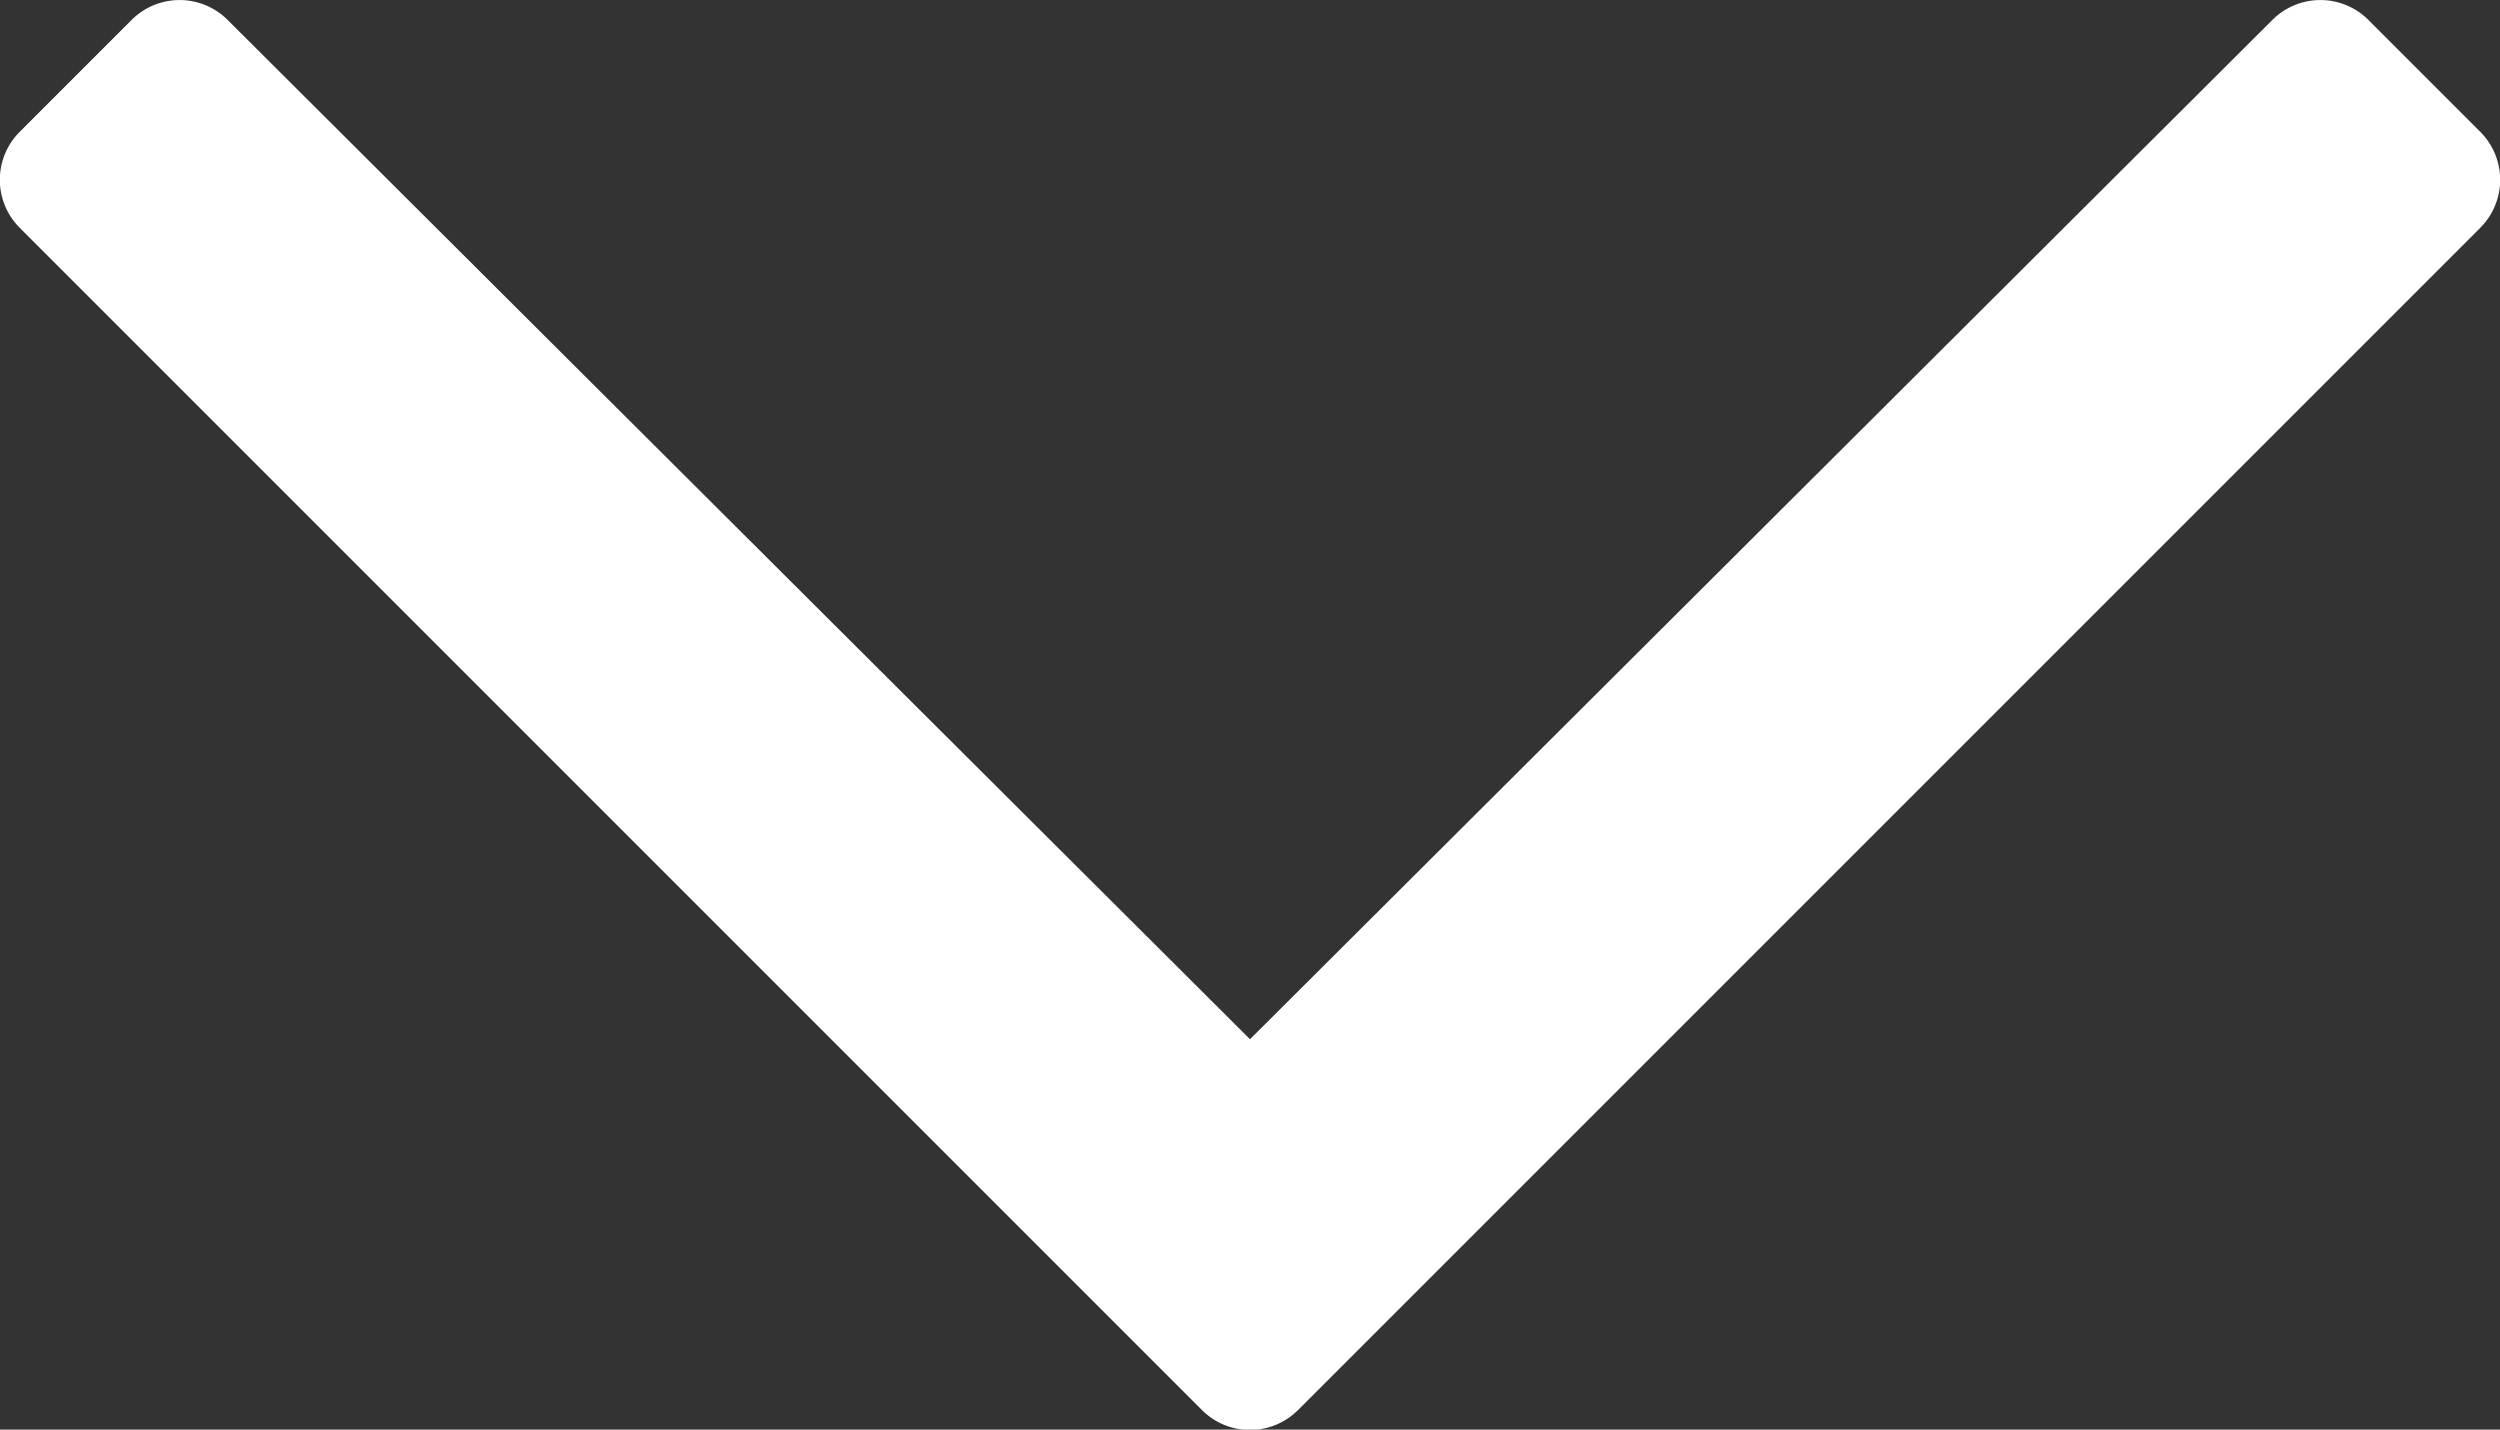
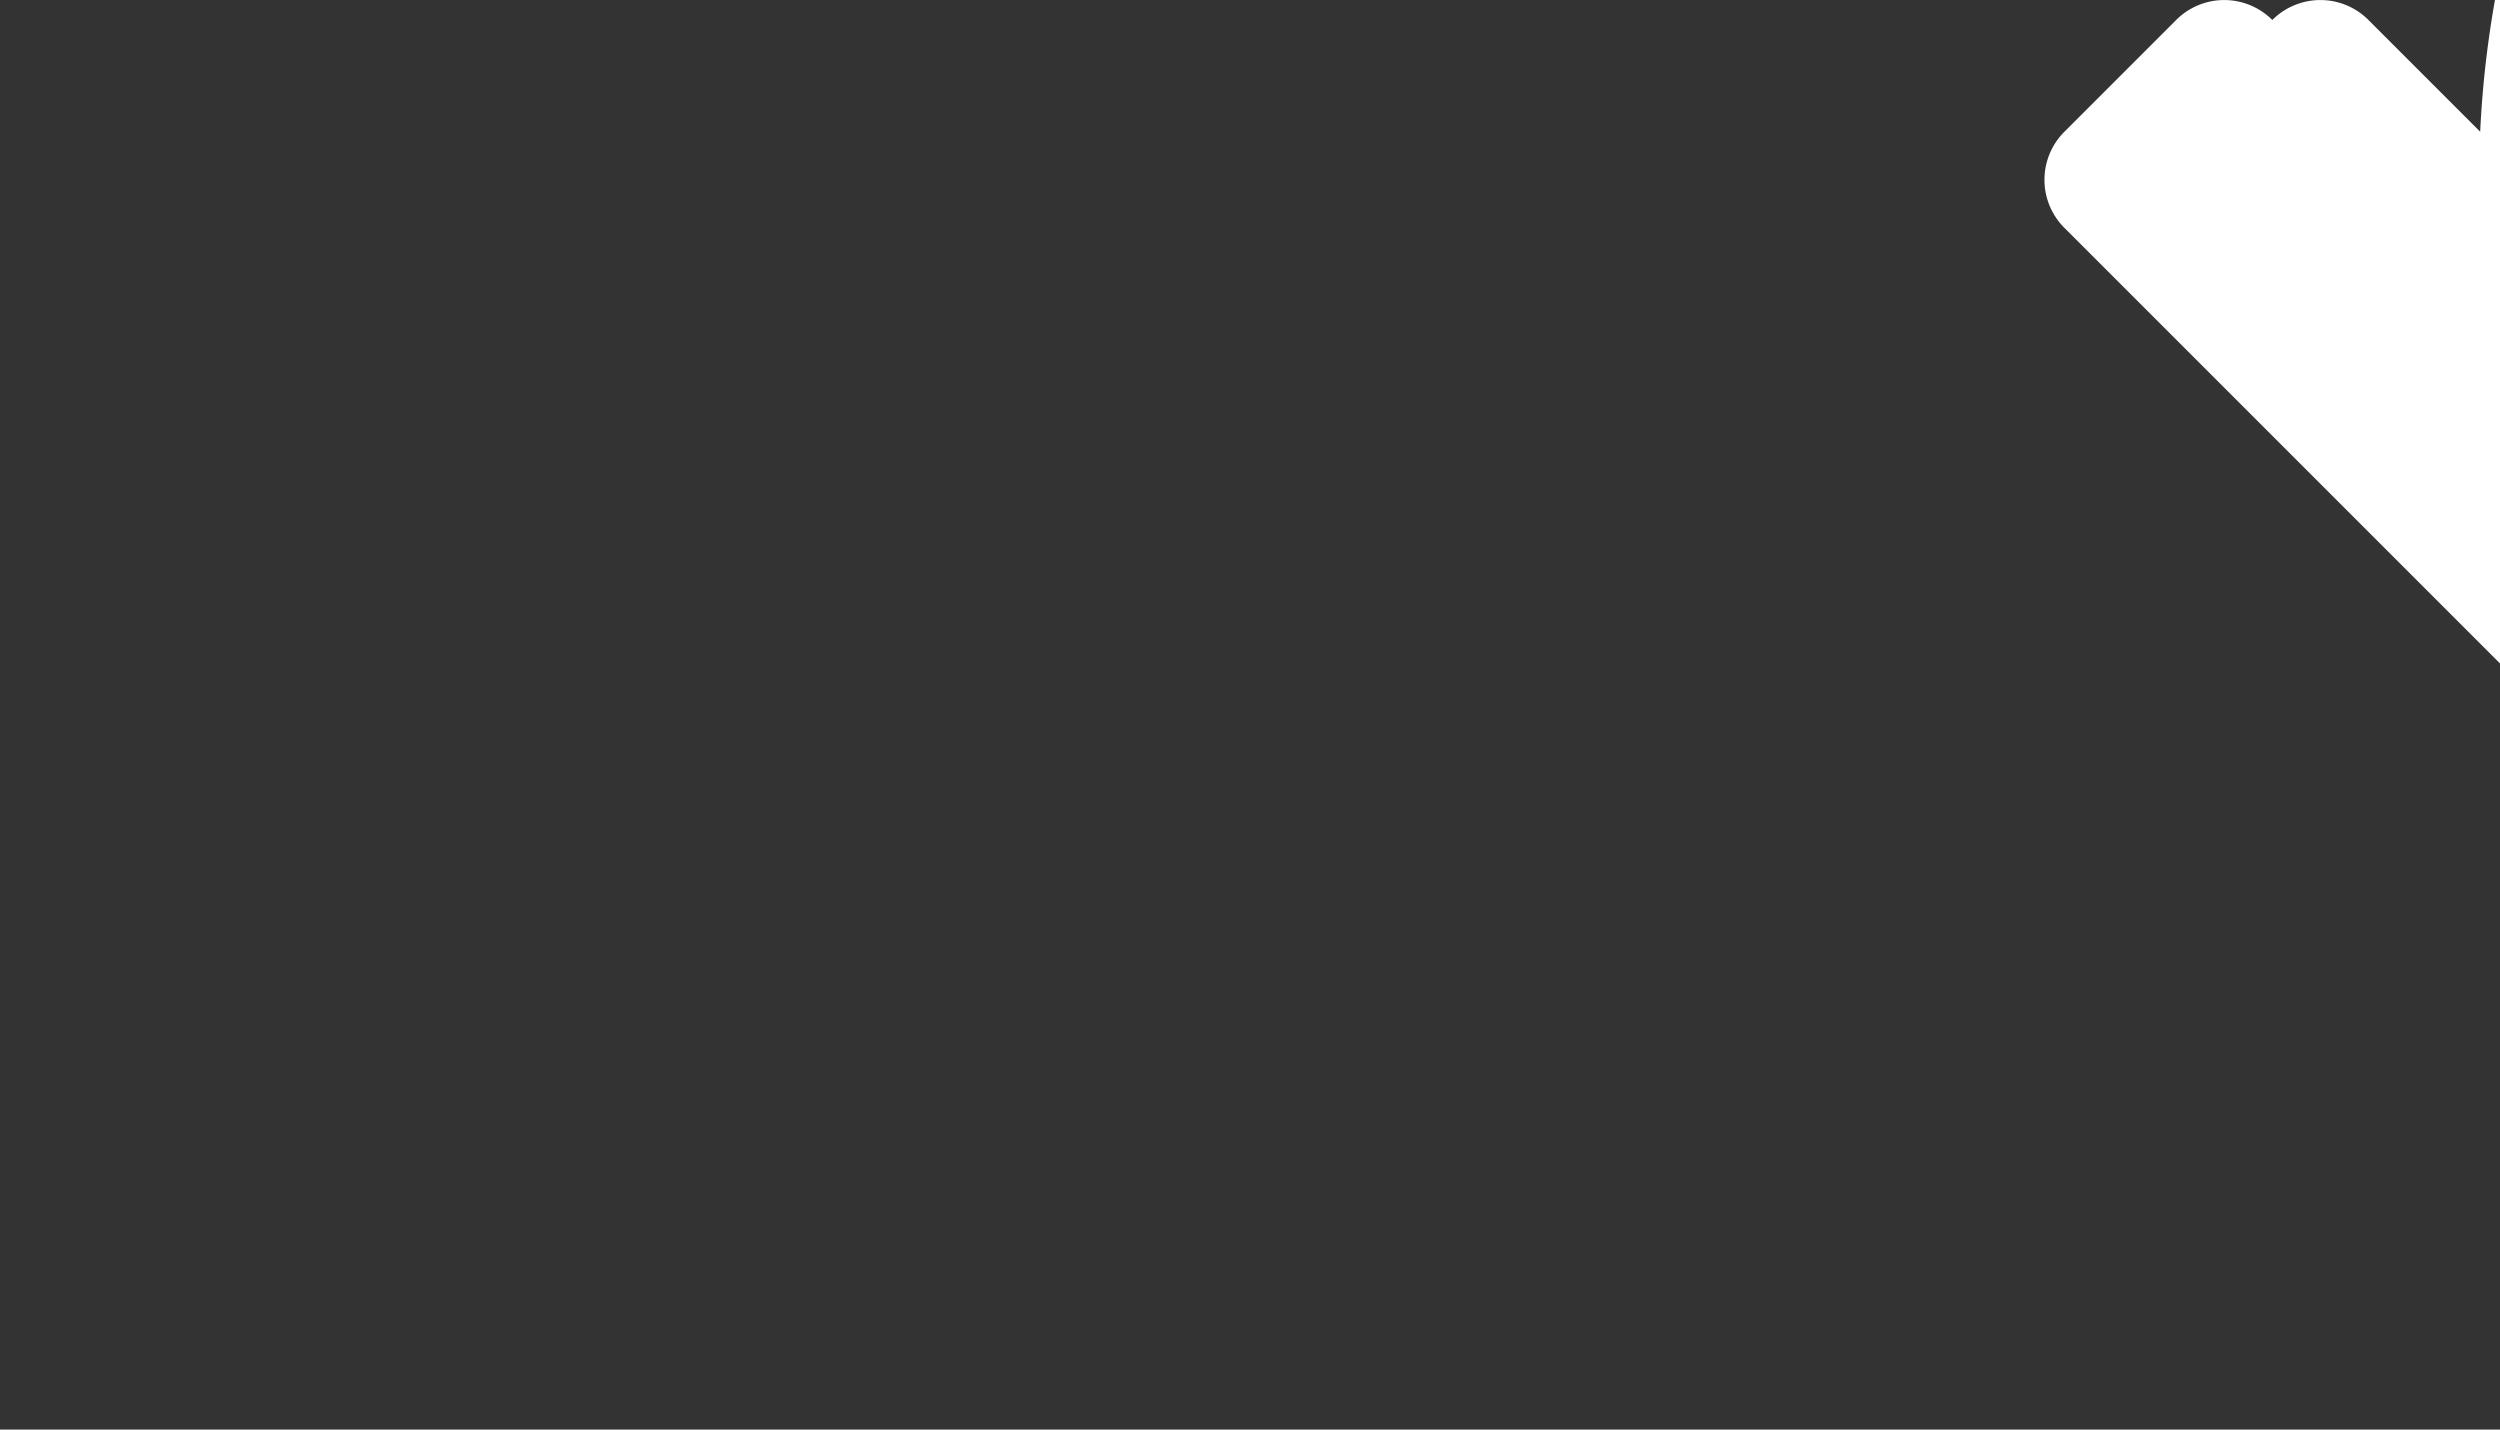
<svg xmlns="http://www.w3.org/2000/svg" width="13" height="7.434" viewBox="0 0 13 7.434">
  <rect x="0" y="0" width="13" height="7.434" fill="#333333" stroke="none" />
  <defs>
    <style>.a{fill:#fff;}</style>
  </defs>
-   <path class="a" d="M15.472,144.66l-.581-.581a.353.353,0,0,0-.5,0l-5.316,5.3-5.316-5.3a.353.353,0,0,0-.5,0l-.581.581a.353.353,0,0,0,0,.5l6.147,6.147a.353.353,0,0,0,.5,0l6.147-6.147A.353.353,0,0,0,15.472,144.66Z" transform="translate(-2.575 -143.975)" />
+   <path class="a" d="M15.472,144.66l-.581-.581a.353.353,0,0,0-.5,0a.353.353,0,0,0-.5,0l-.581.581a.353.353,0,0,0,0,.5l6.147,6.147a.353.353,0,0,0,.5,0l6.147-6.147A.353.353,0,0,0,15.472,144.66Z" transform="translate(-2.575 -143.975)" />
</svg>